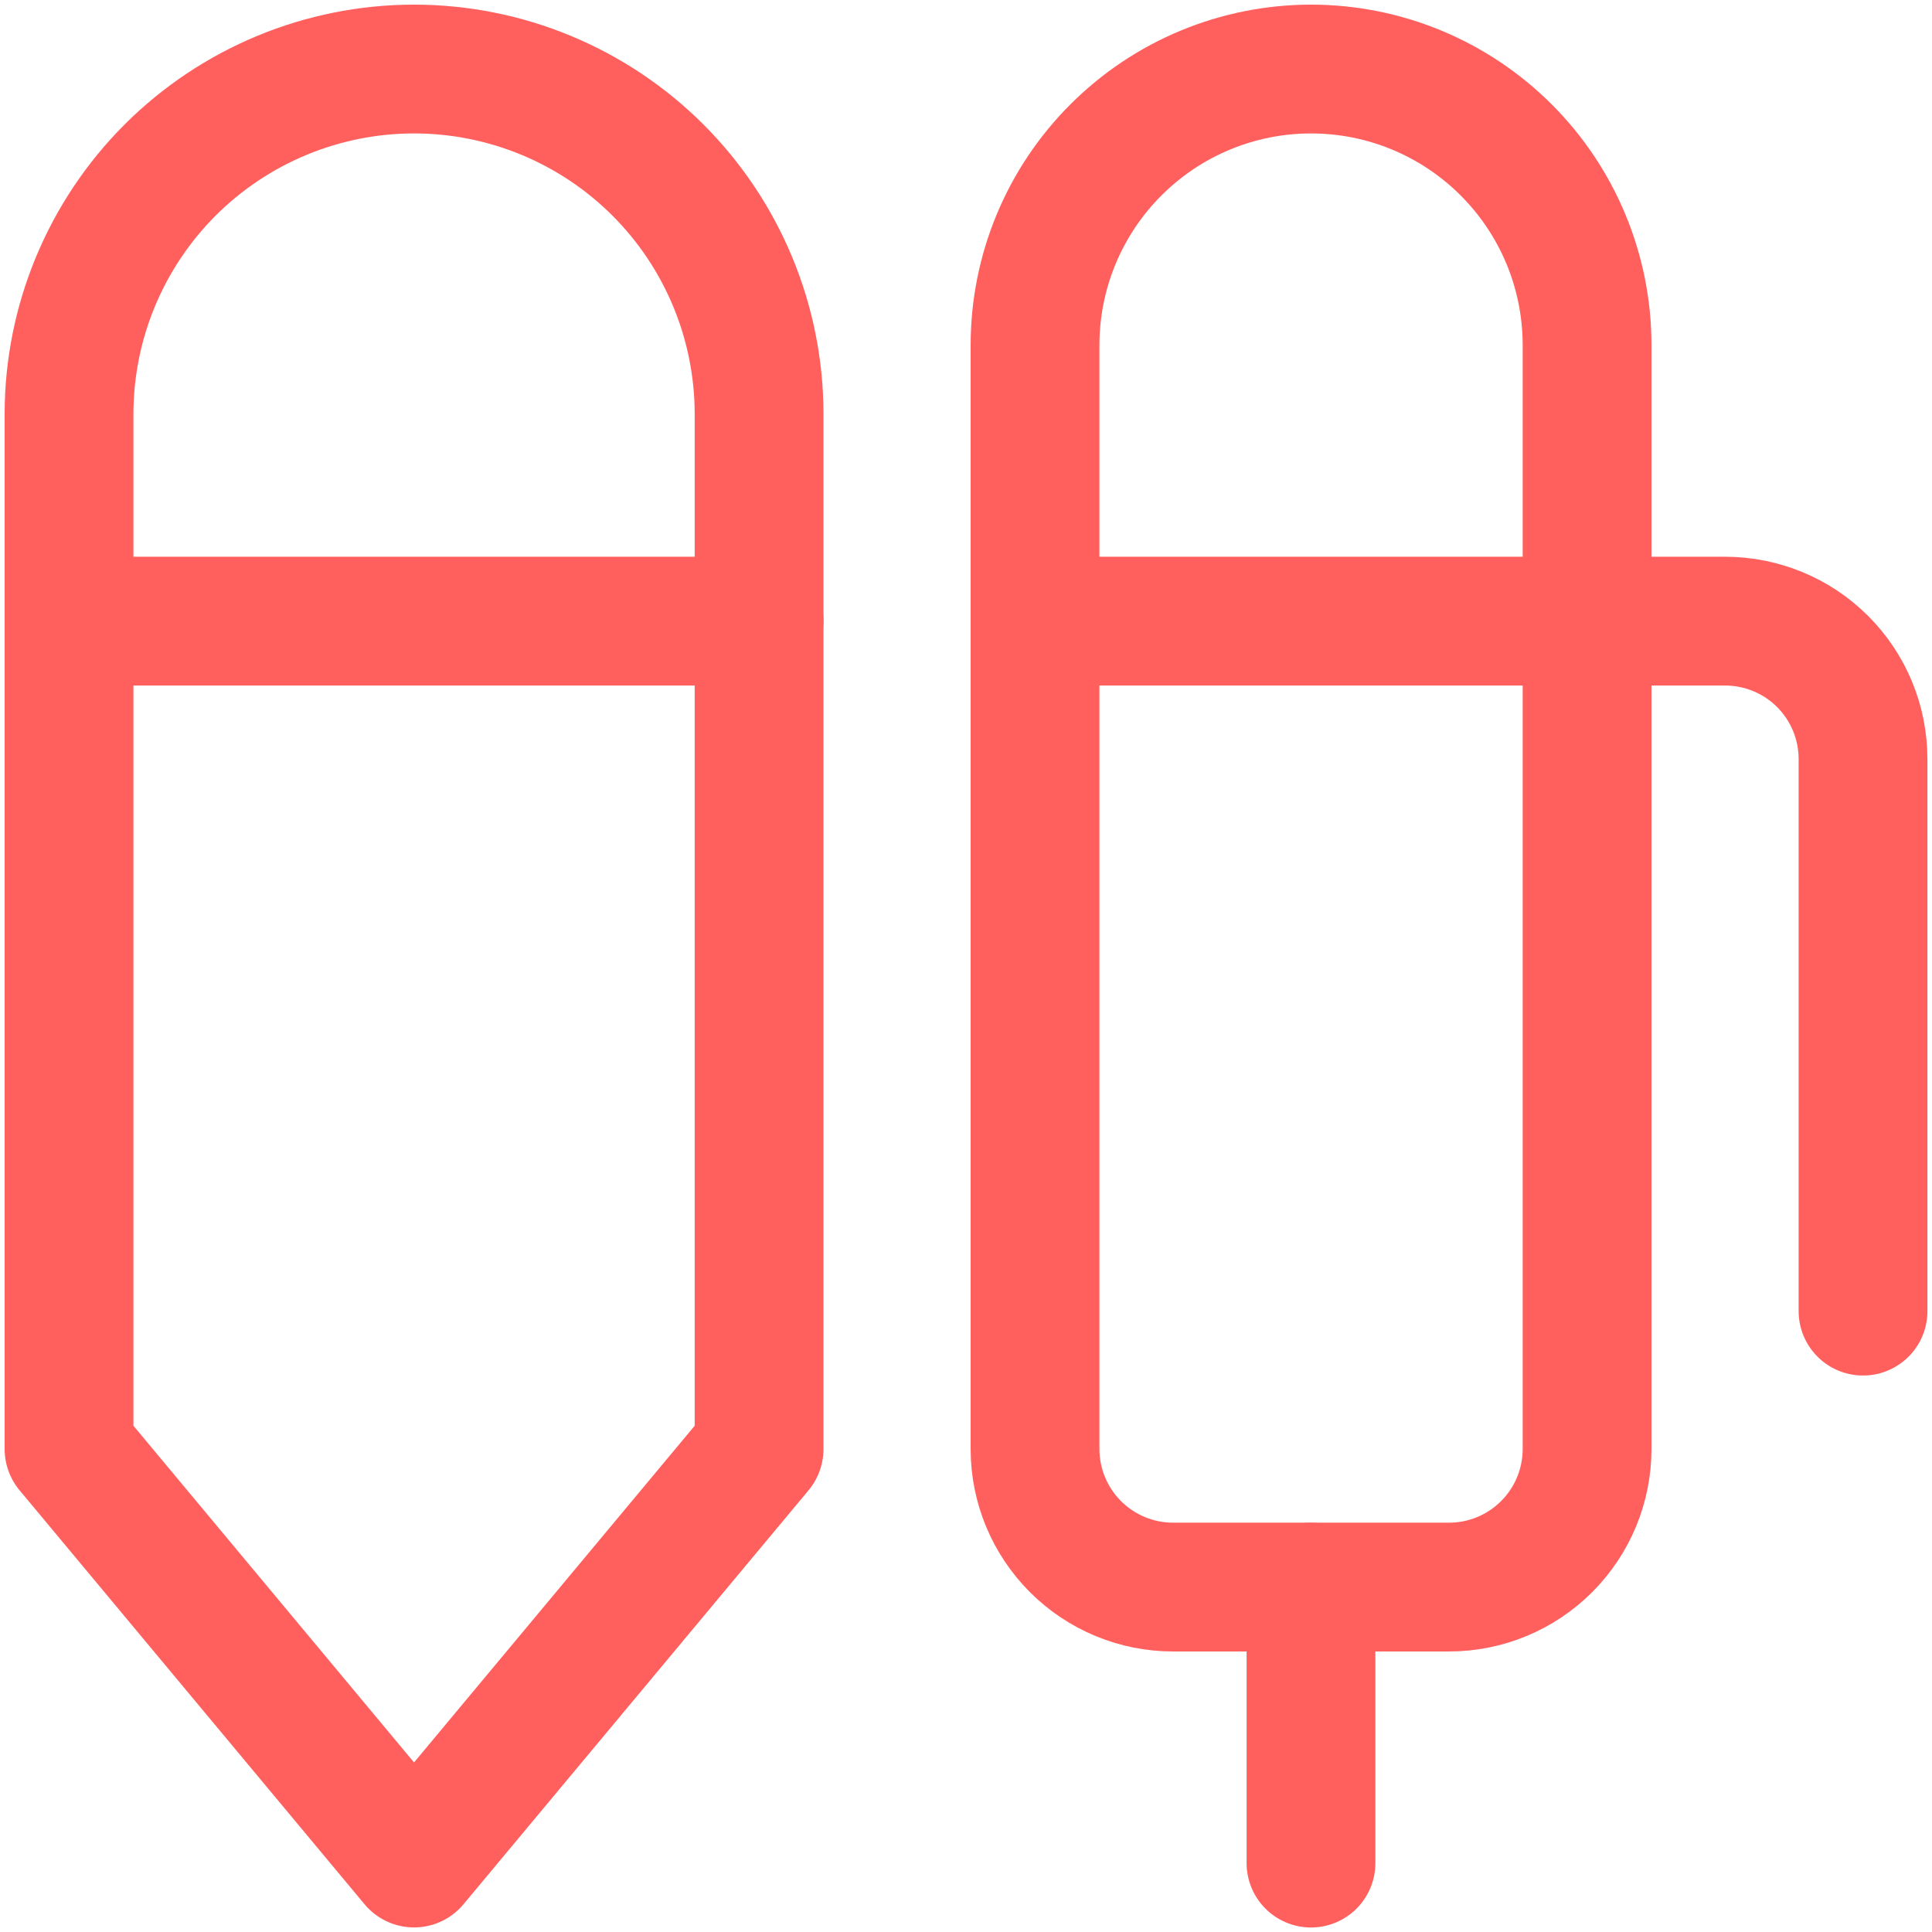
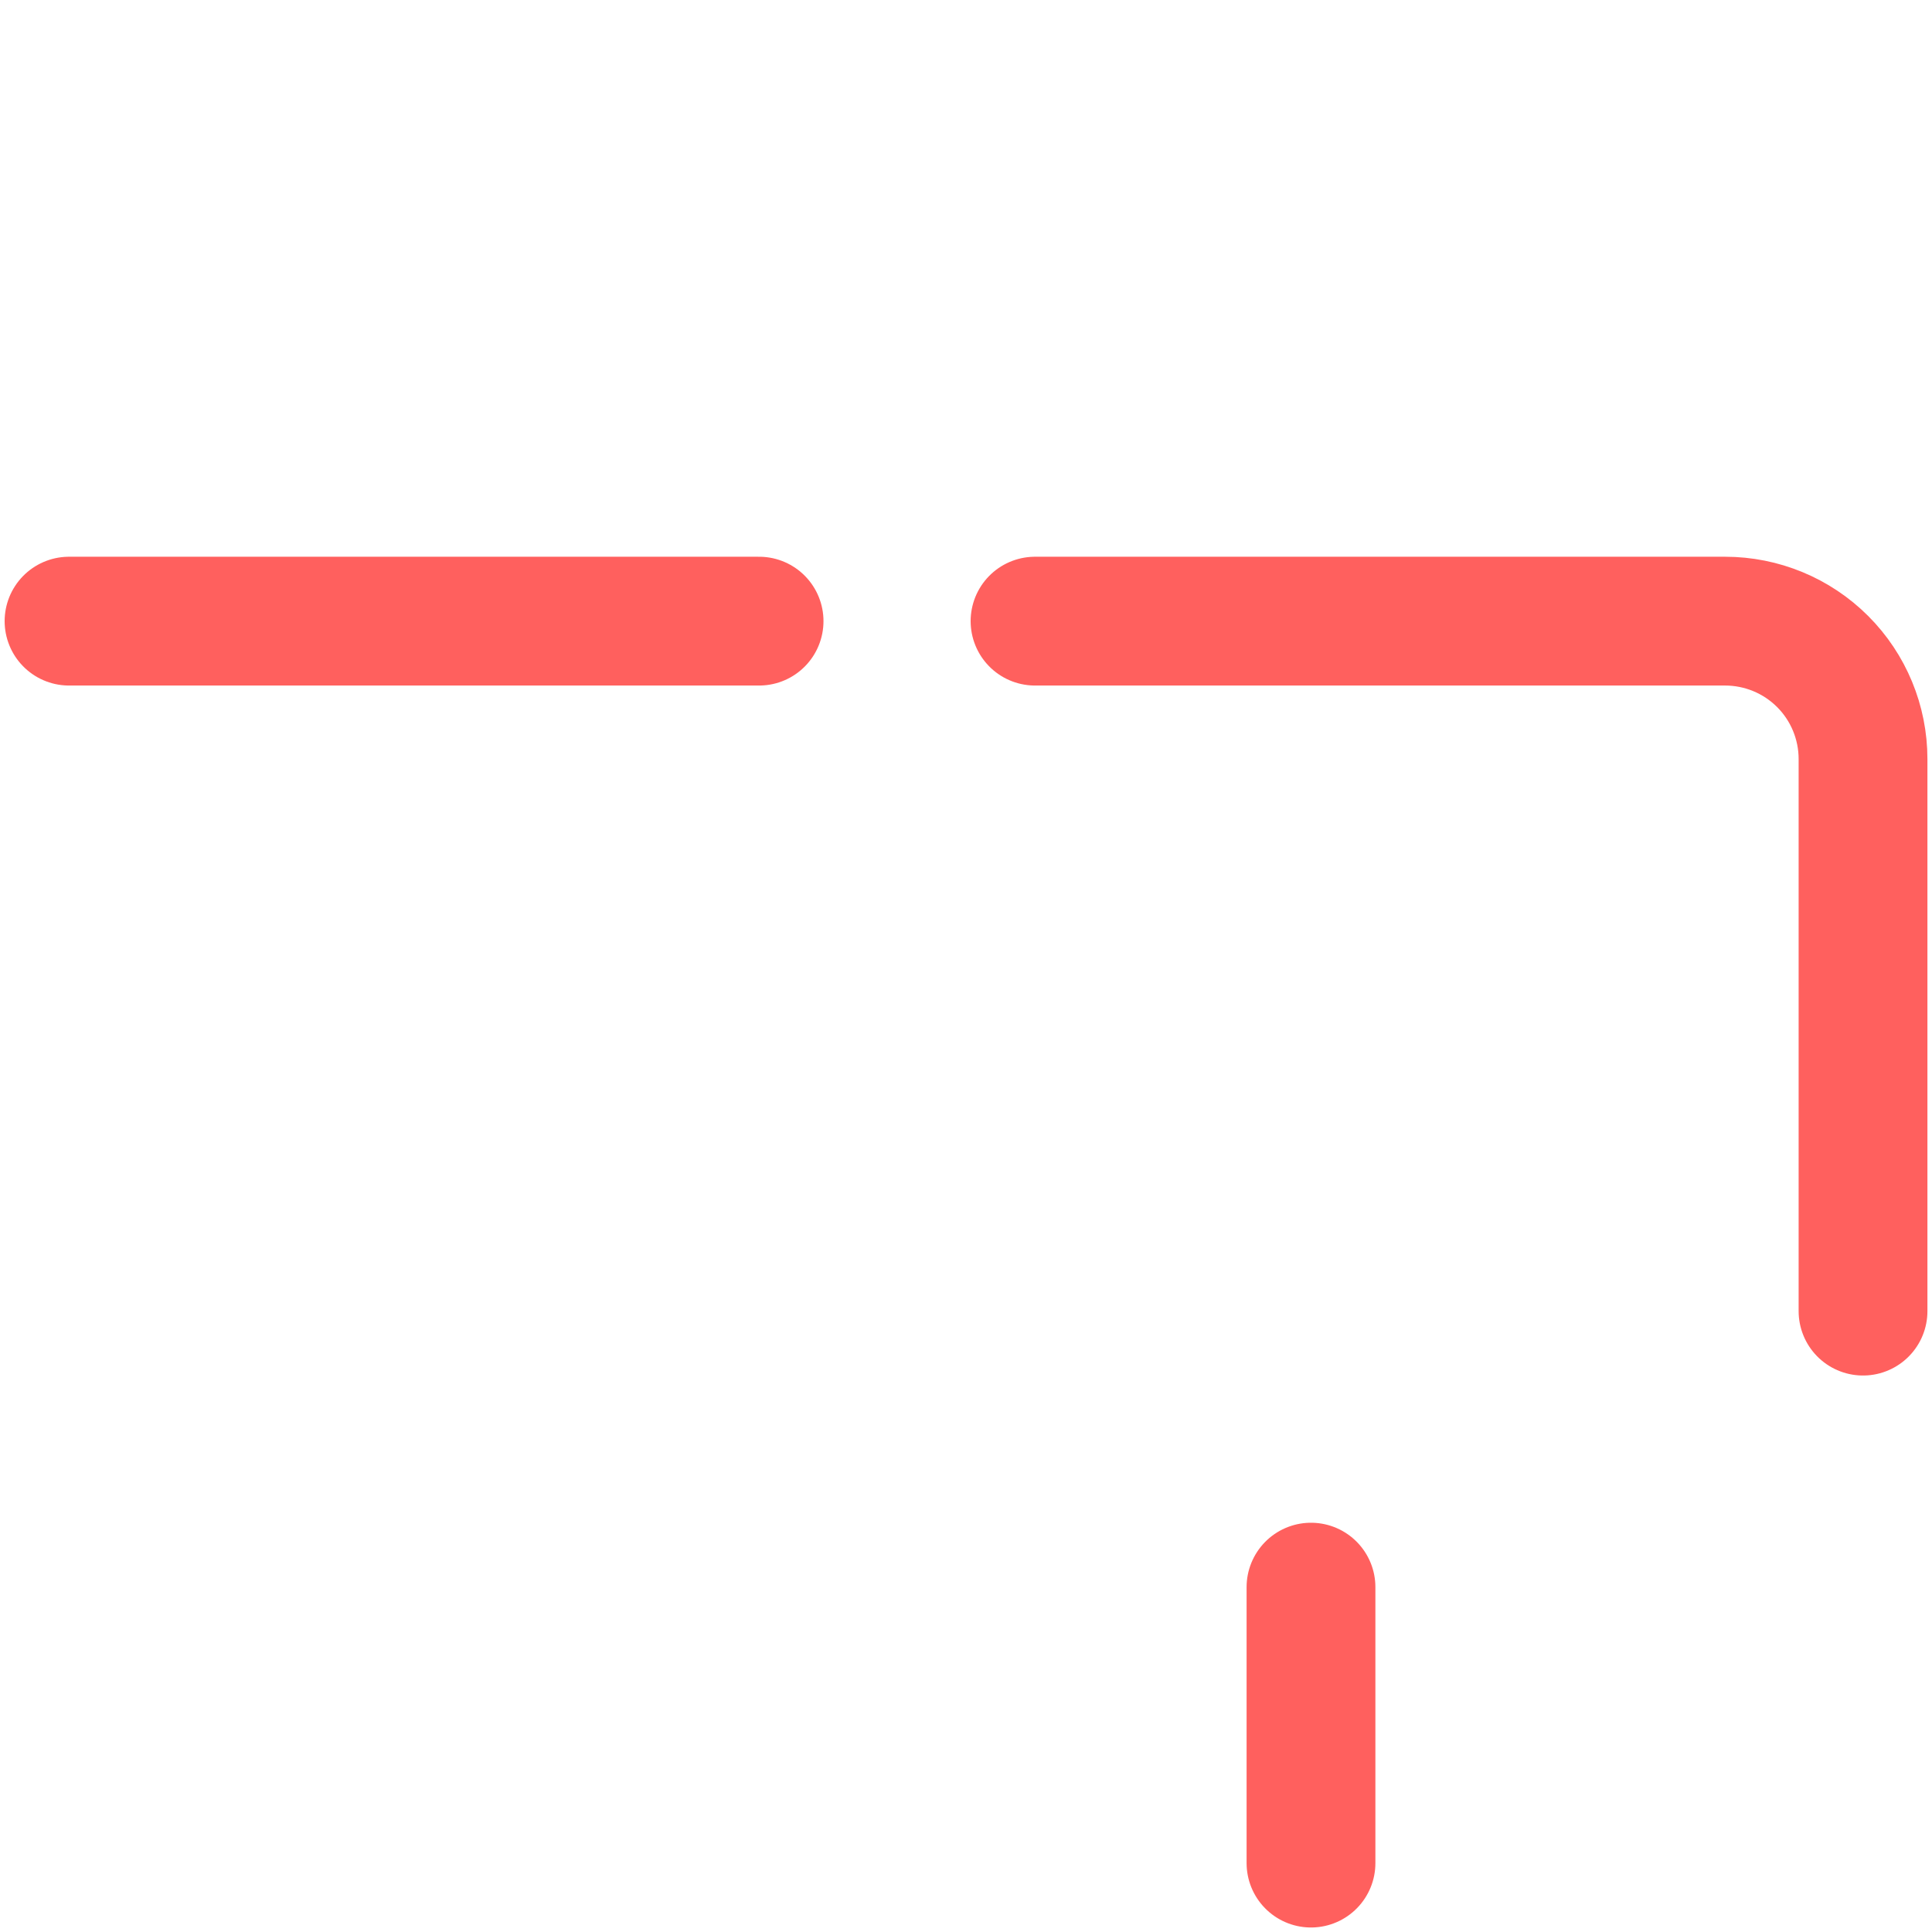
<svg xmlns="http://www.w3.org/2000/svg" width="30" height="30" viewBox="0 0 30 30" fill="none">
  <g clip-path="url(#clip0_503_2245)">
-     <path d="M11.787 6.429C11.787 5.009 11.222 3.646 10.217 2.641C9.213 1.637 7.85 1.072 6.429 1.072C5.009 1.072 3.646 1.637 2.641 2.641C1.637 3.646 1.072 5.009 1.072 6.429V22.501L6.429 28.929L11.787 22.501V6.429Z" stroke="#FF605E" stroke-width="2" stroke-linecap="round" stroke-linejoin="round" />
    <path d="M1.072 9.645H11.787" stroke="#FF605E" stroke-width="2" stroke-linecap="round" stroke-linejoin="round" />
-     <path d="M16.072 5.358C16.072 4.221 16.524 3.131 17.328 2.328C18.131 1.524 19.221 1.072 20.358 1.072C21.495 1.072 22.585 1.524 23.388 2.328C24.192 3.131 24.644 4.221 24.644 5.358V22.501C24.644 23.069 24.418 23.614 24.016 24.016C23.614 24.418 23.069 24.644 22.501 24.644H18.215C17.647 24.644 17.102 24.418 16.7 24.016C16.298 23.614 16.072 23.069 16.072 22.501V5.358Z" stroke="#FF605E" stroke-width="2" stroke-linecap="round" stroke-linejoin="round" />
    <path d="M20.357 24.645V28.93" stroke="#FF605E" stroke-width="2" stroke-linecap="round" stroke-linejoin="round" />
    <path d="M16.072 9.645H26.787C27.355 9.645 27.9 9.87 28.302 10.272C28.704 10.674 28.929 11.219 28.929 11.787V20.359" stroke="#FF605E" stroke-width="2" stroke-linecap="round" stroke-linejoin="round" />
  </g>
  <defs>
    <clipPath id="clip0_503_2245">
      <rect width="30" height="30" fill="white" />
    </clipPath>
  </defs>
</svg>